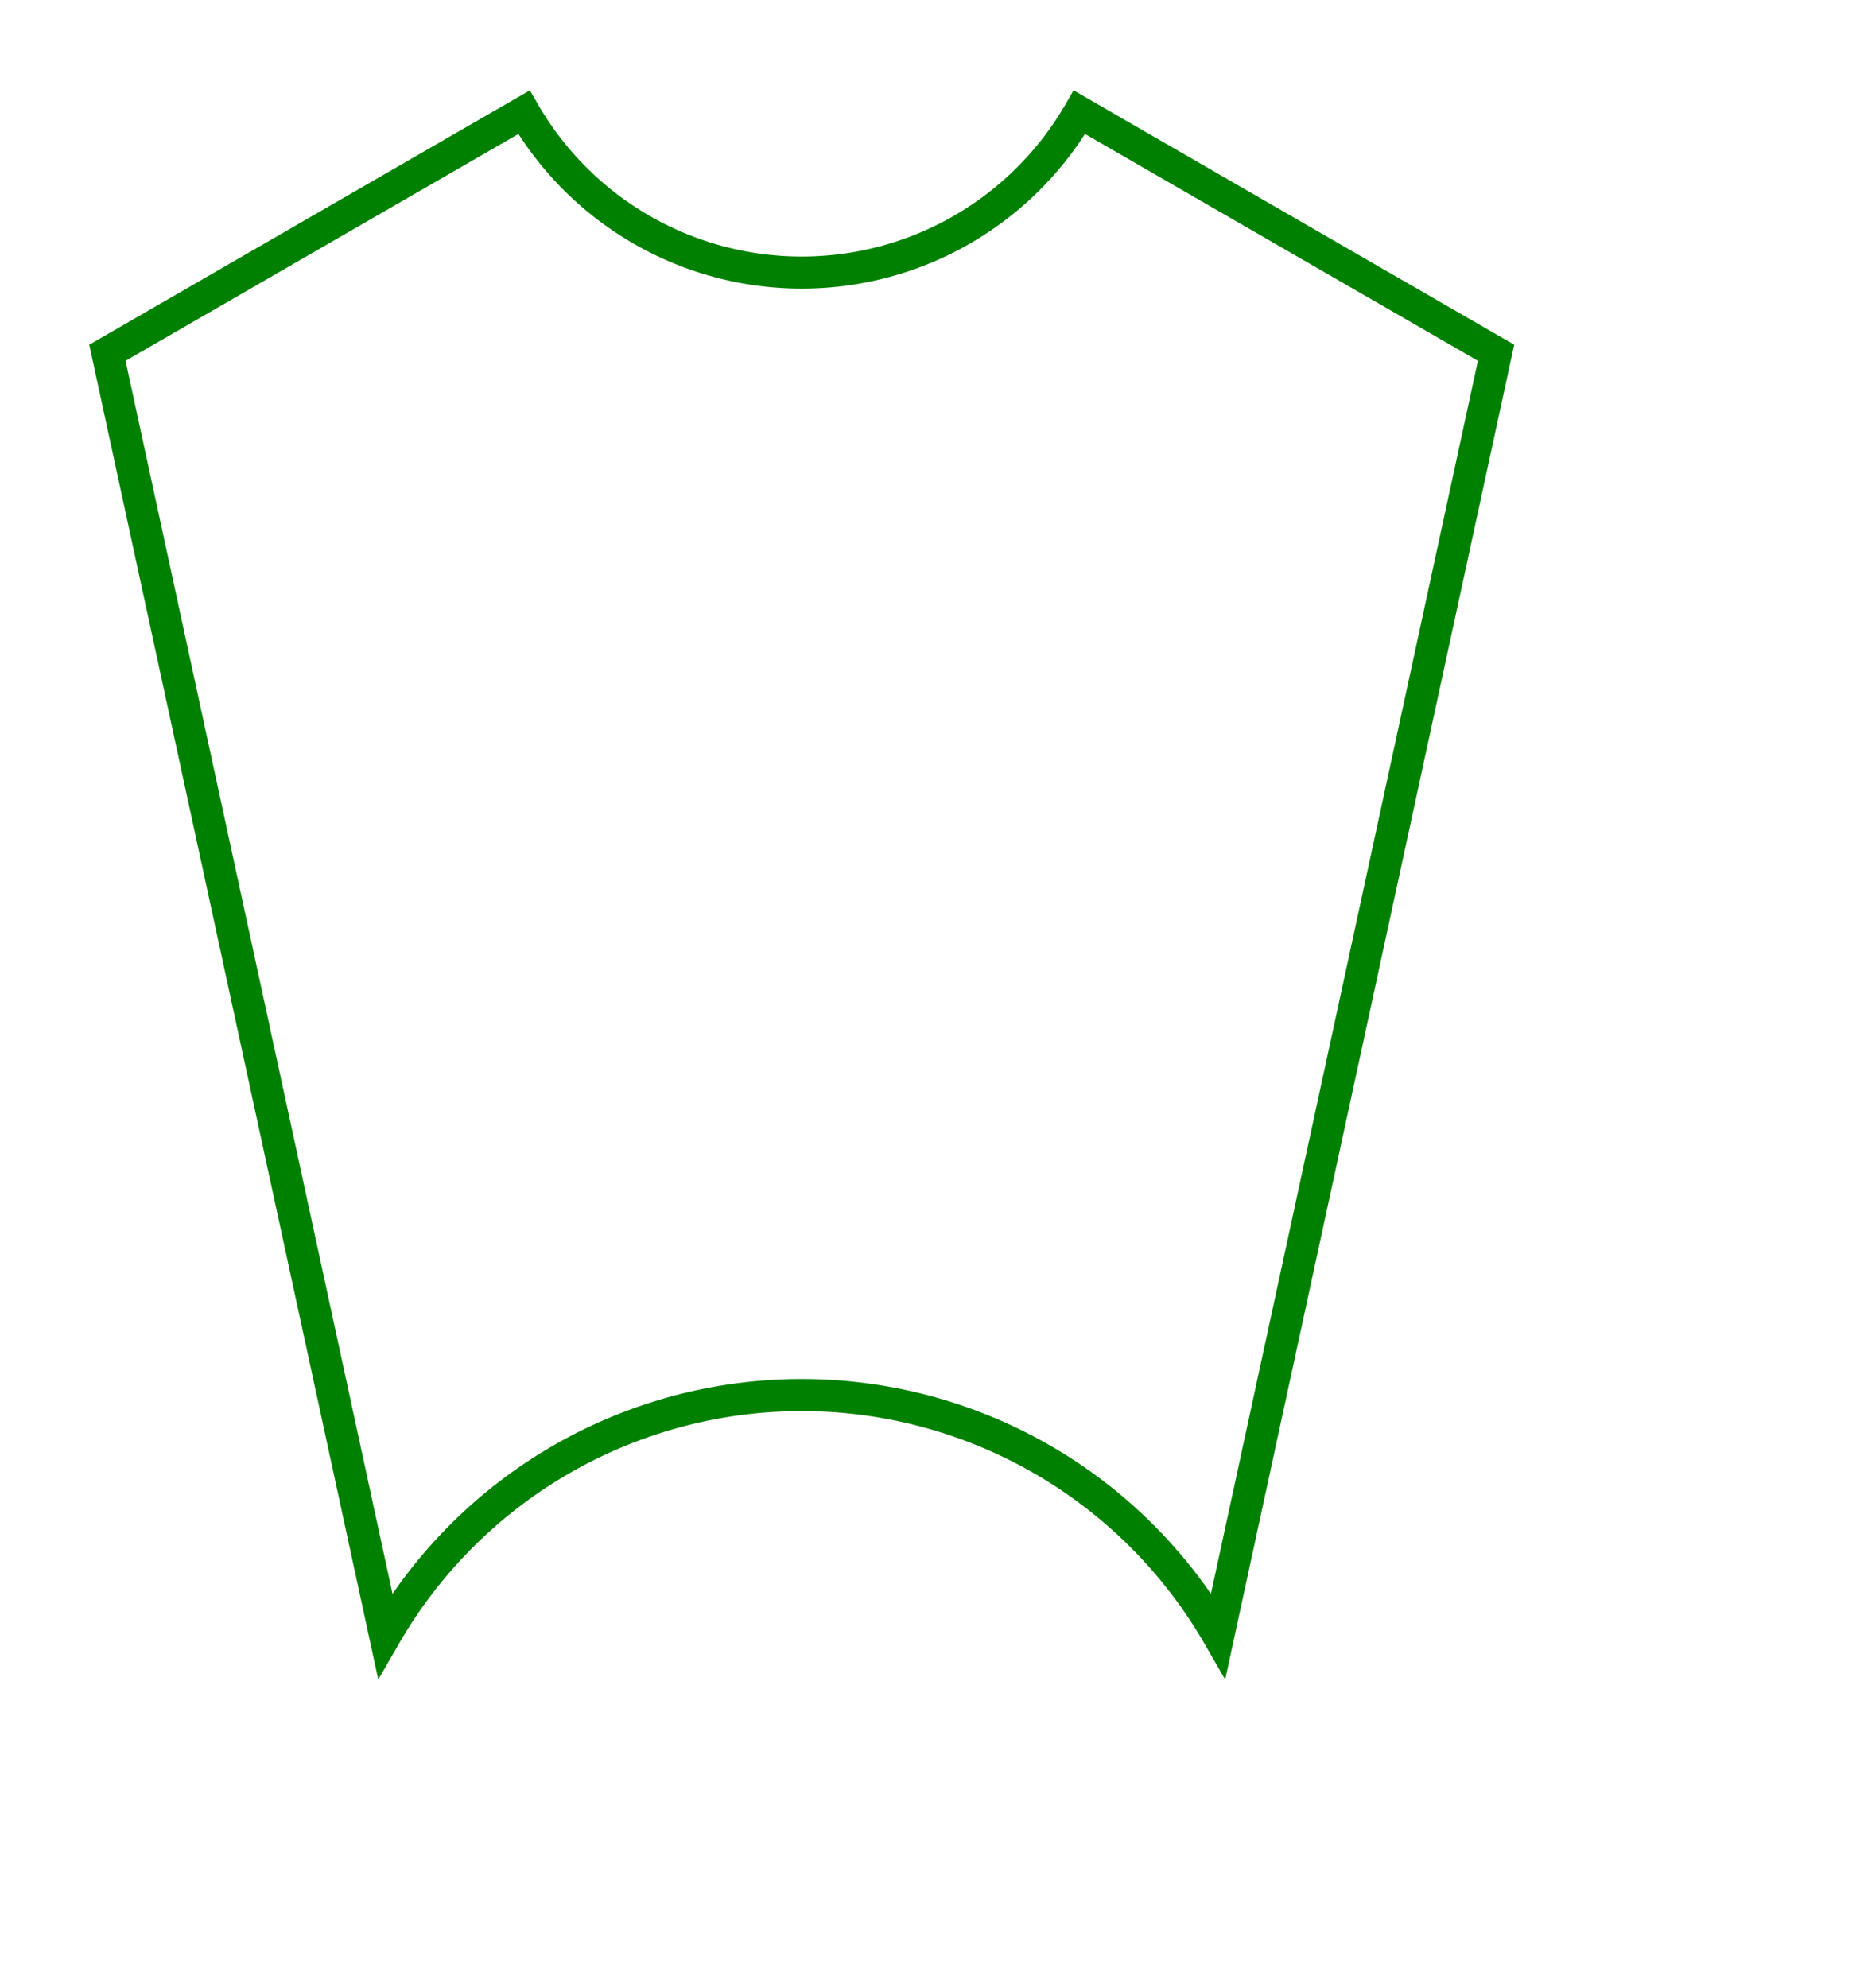
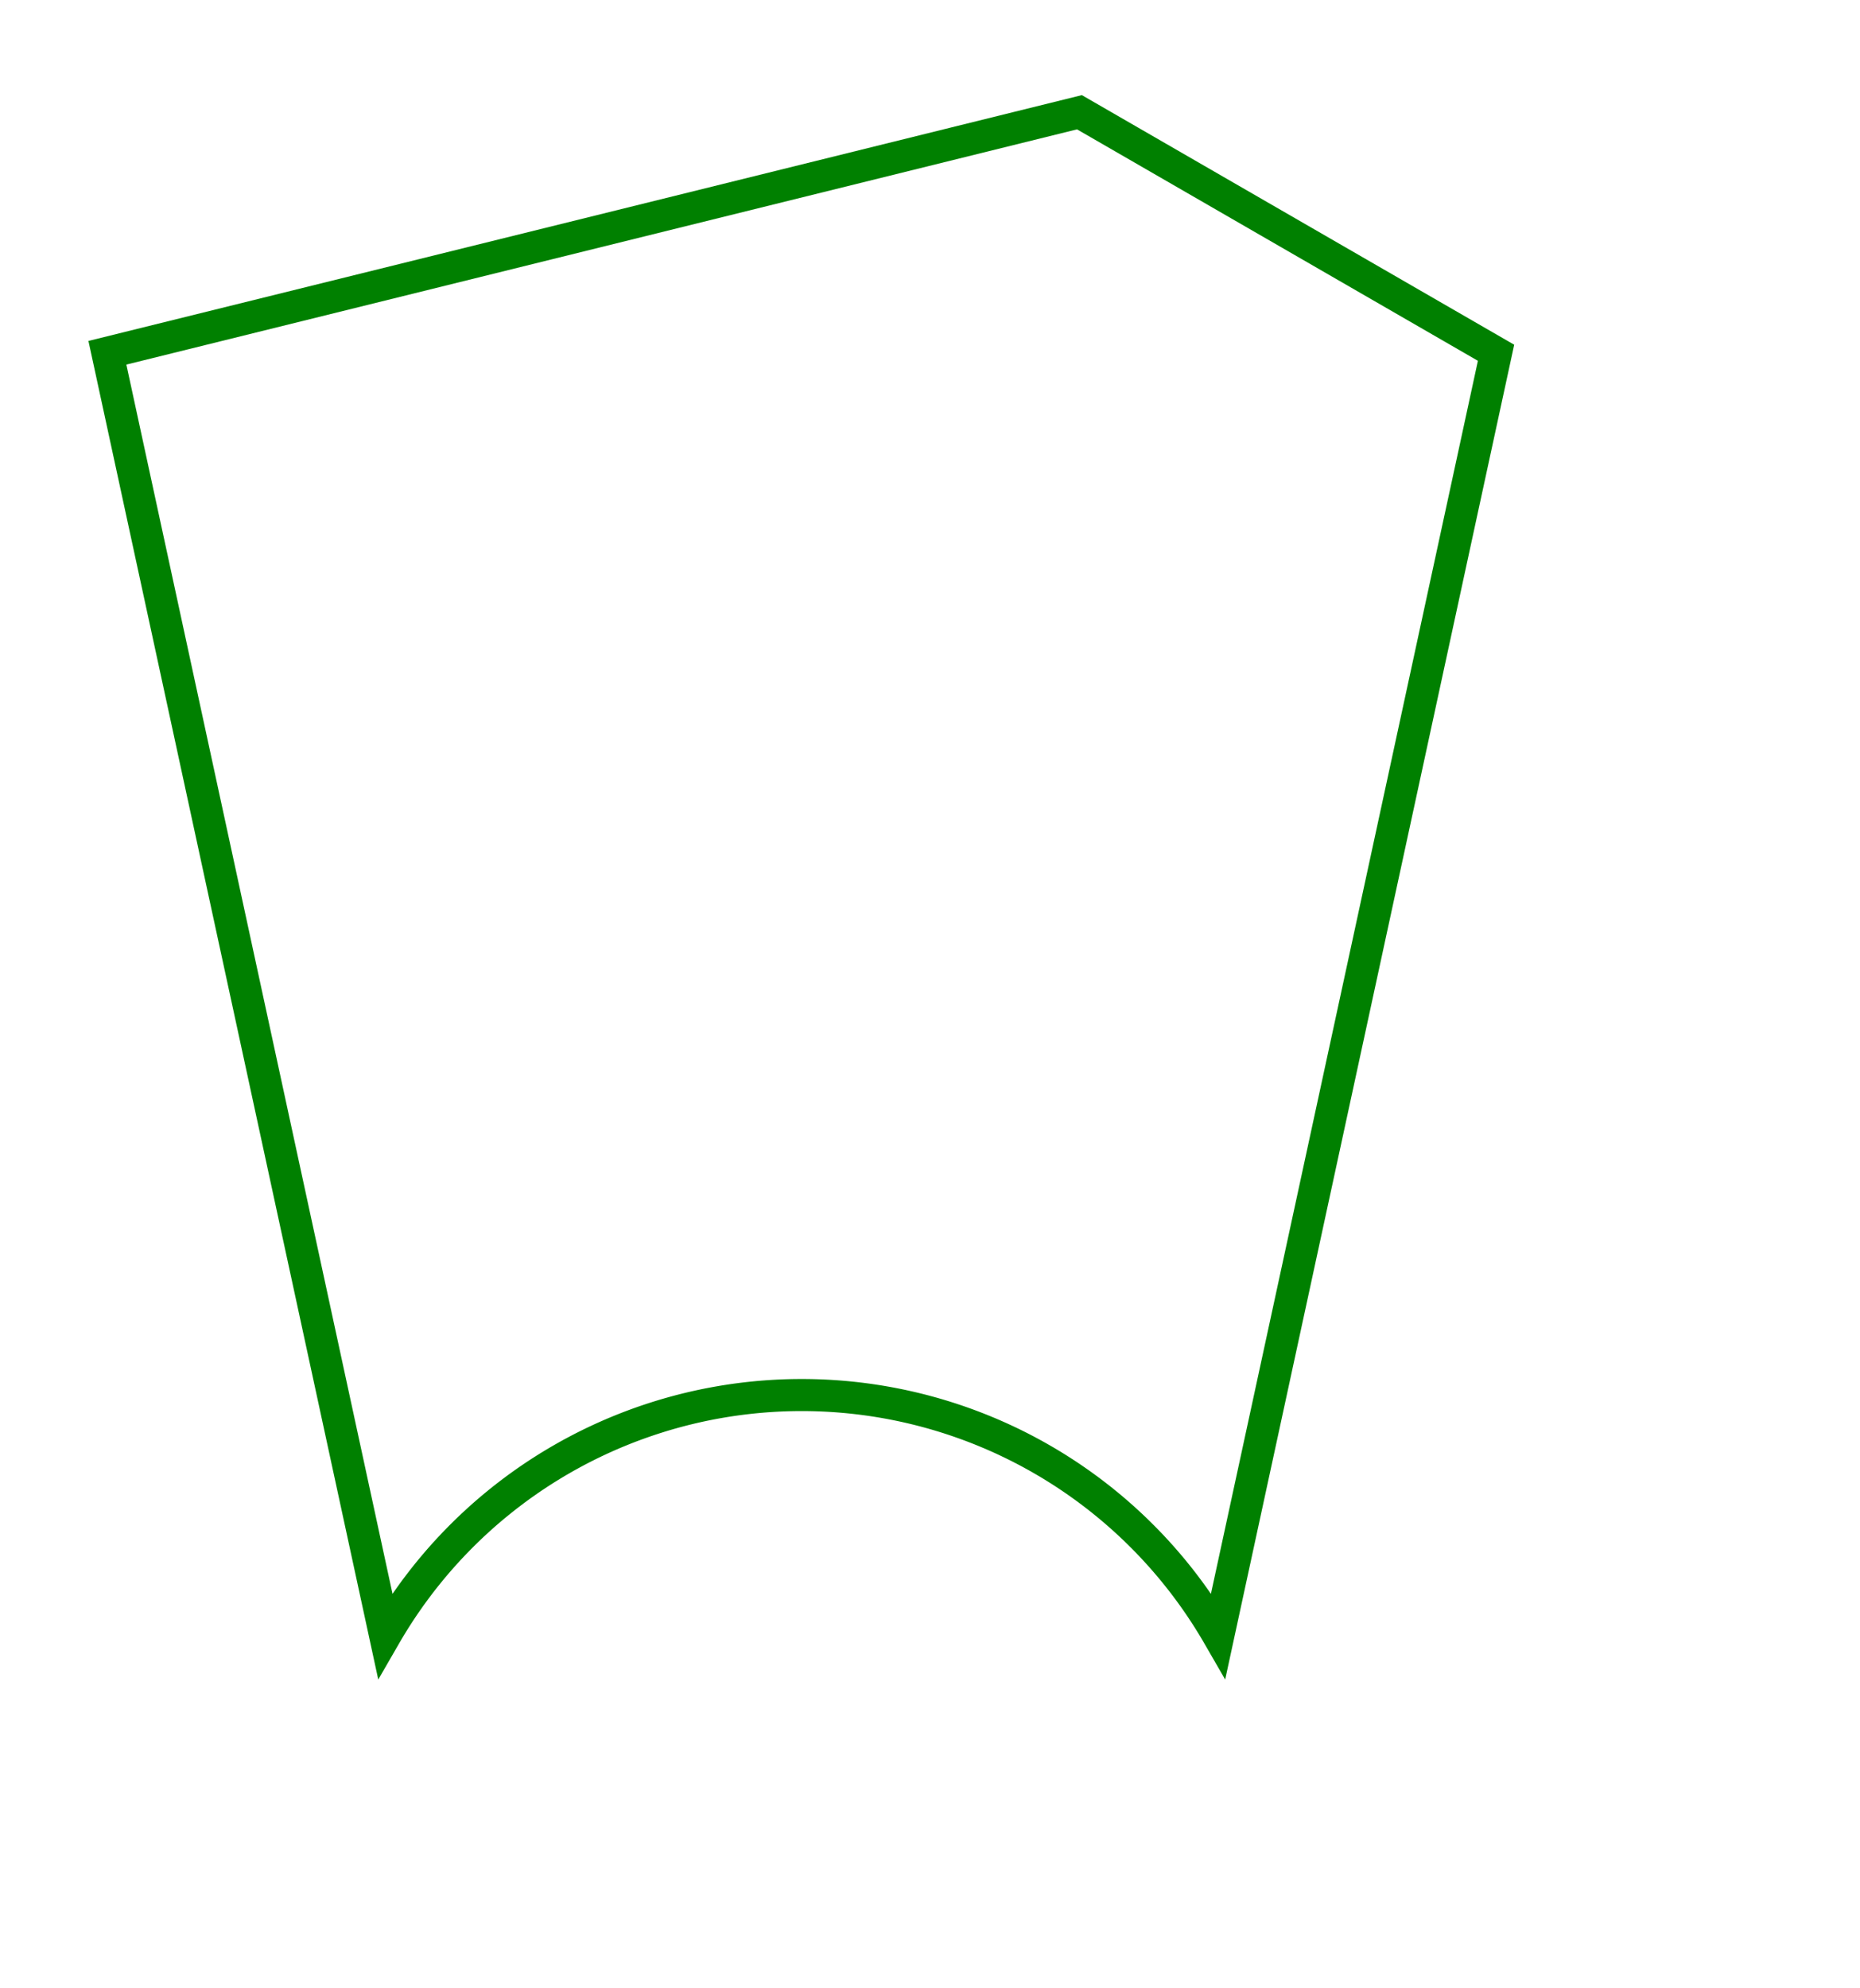
<svg xmlns="http://www.w3.org/2000/svg" width="58" height="62" viewBox="-25 114 58 62">
-   <path d="M 12.99 165 L 21.651 125 L 8.66 117.5 A 10 10 0 0 1 -8.66 117.5 L -21.651 125 L -12.99 165 A 15 15 0 0 1 12.99 165 Z" stroke="green" stroke-width="1" fill="none" />
+   <path d="M 12.99 165 L 21.651 125 L 8.66 117.5 L -21.651 125 L -12.99 165 A 15 15 0 0 1 12.99 165 Z" stroke="green" stroke-width="1" fill="none" />
</svg>